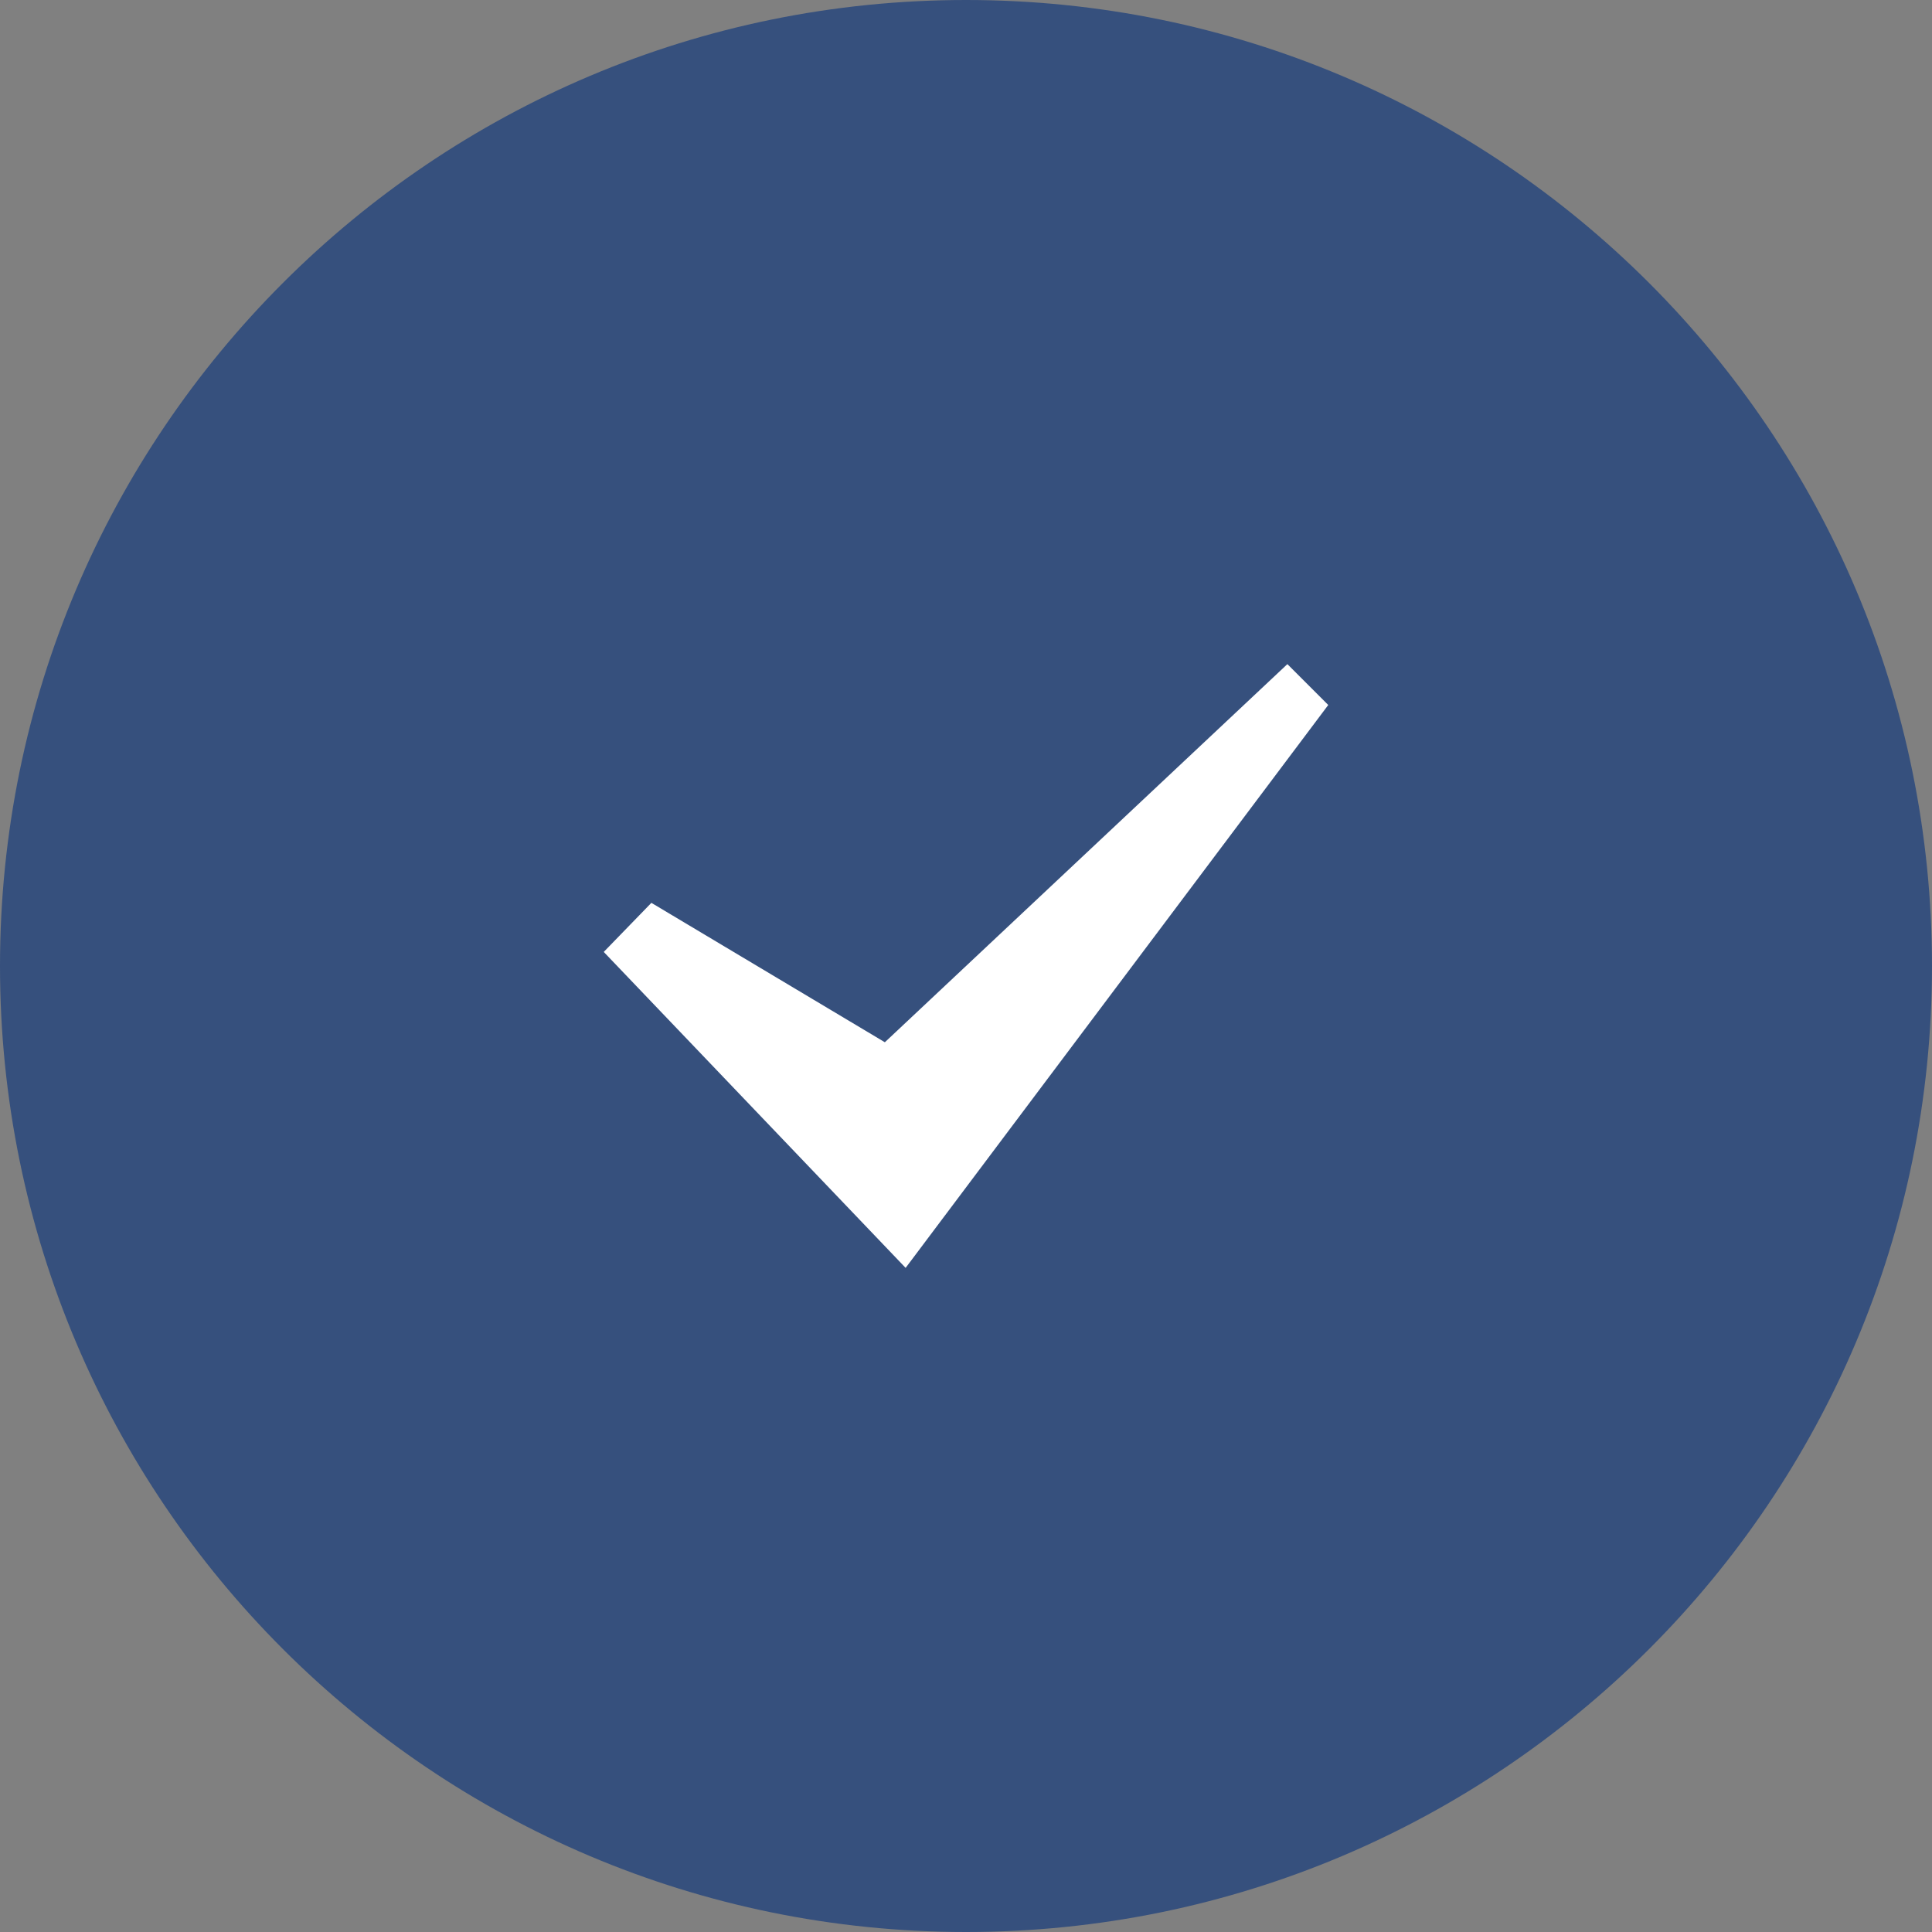
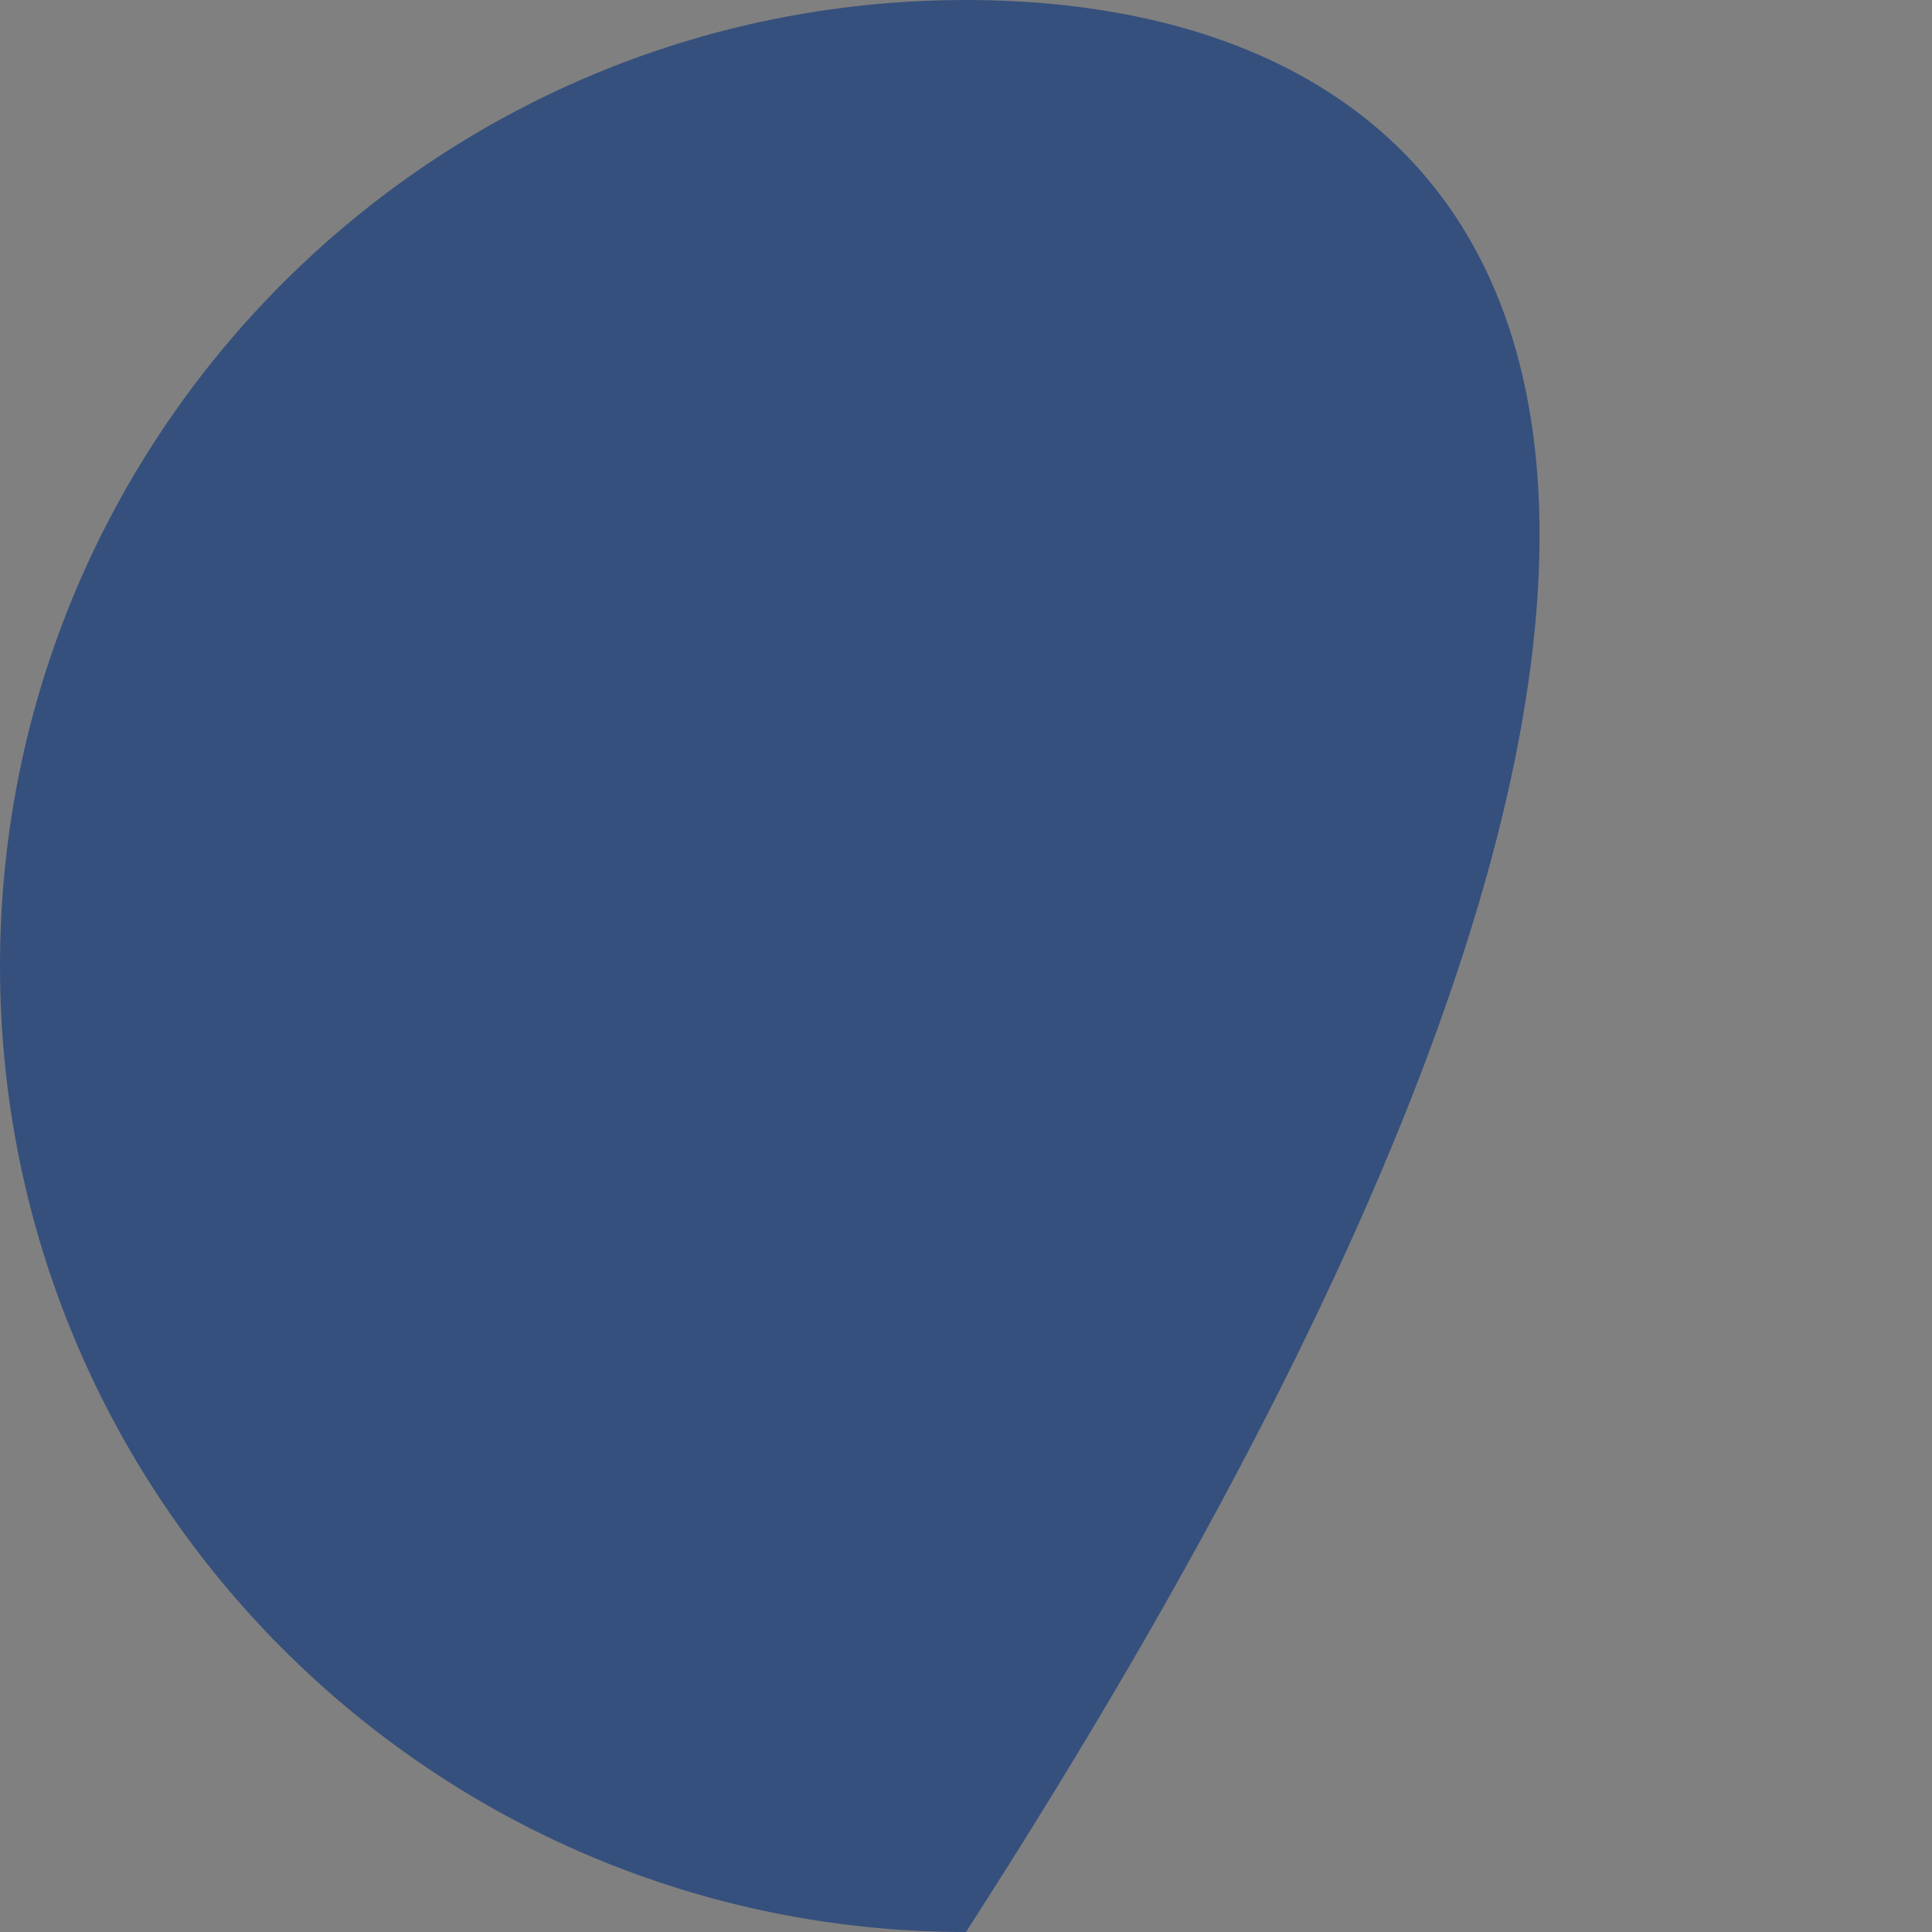
<svg xmlns="http://www.w3.org/2000/svg" width="32" height="32" viewBox="0 0 32 32" fill="none">
  <rect x="0" y="0" width="32" height="32" fill="#808080" stroke="none" />
-   <path d="M16 32C24.837 32 32 24.837 32 16C32 7.163 24.837 0 16 0C7.163 0 0 7.163 0 16C0 24.837 7.163 32 16 32Z" fill="#36507d" />
-   <path fill-rule="evenodd" clip-rule="evenodd" d="M10 15.767L10.789 14.954L14.656 17.263L21.323 11L22 11.677L15 21L10 15.767Z" fill="white" />
+   <path d="M16 32C32 7.163 24.837 0 16 0C7.163 0 0 7.163 0 16C0 24.837 7.163 32 16 32Z" fill="#36507d" />
</svg>